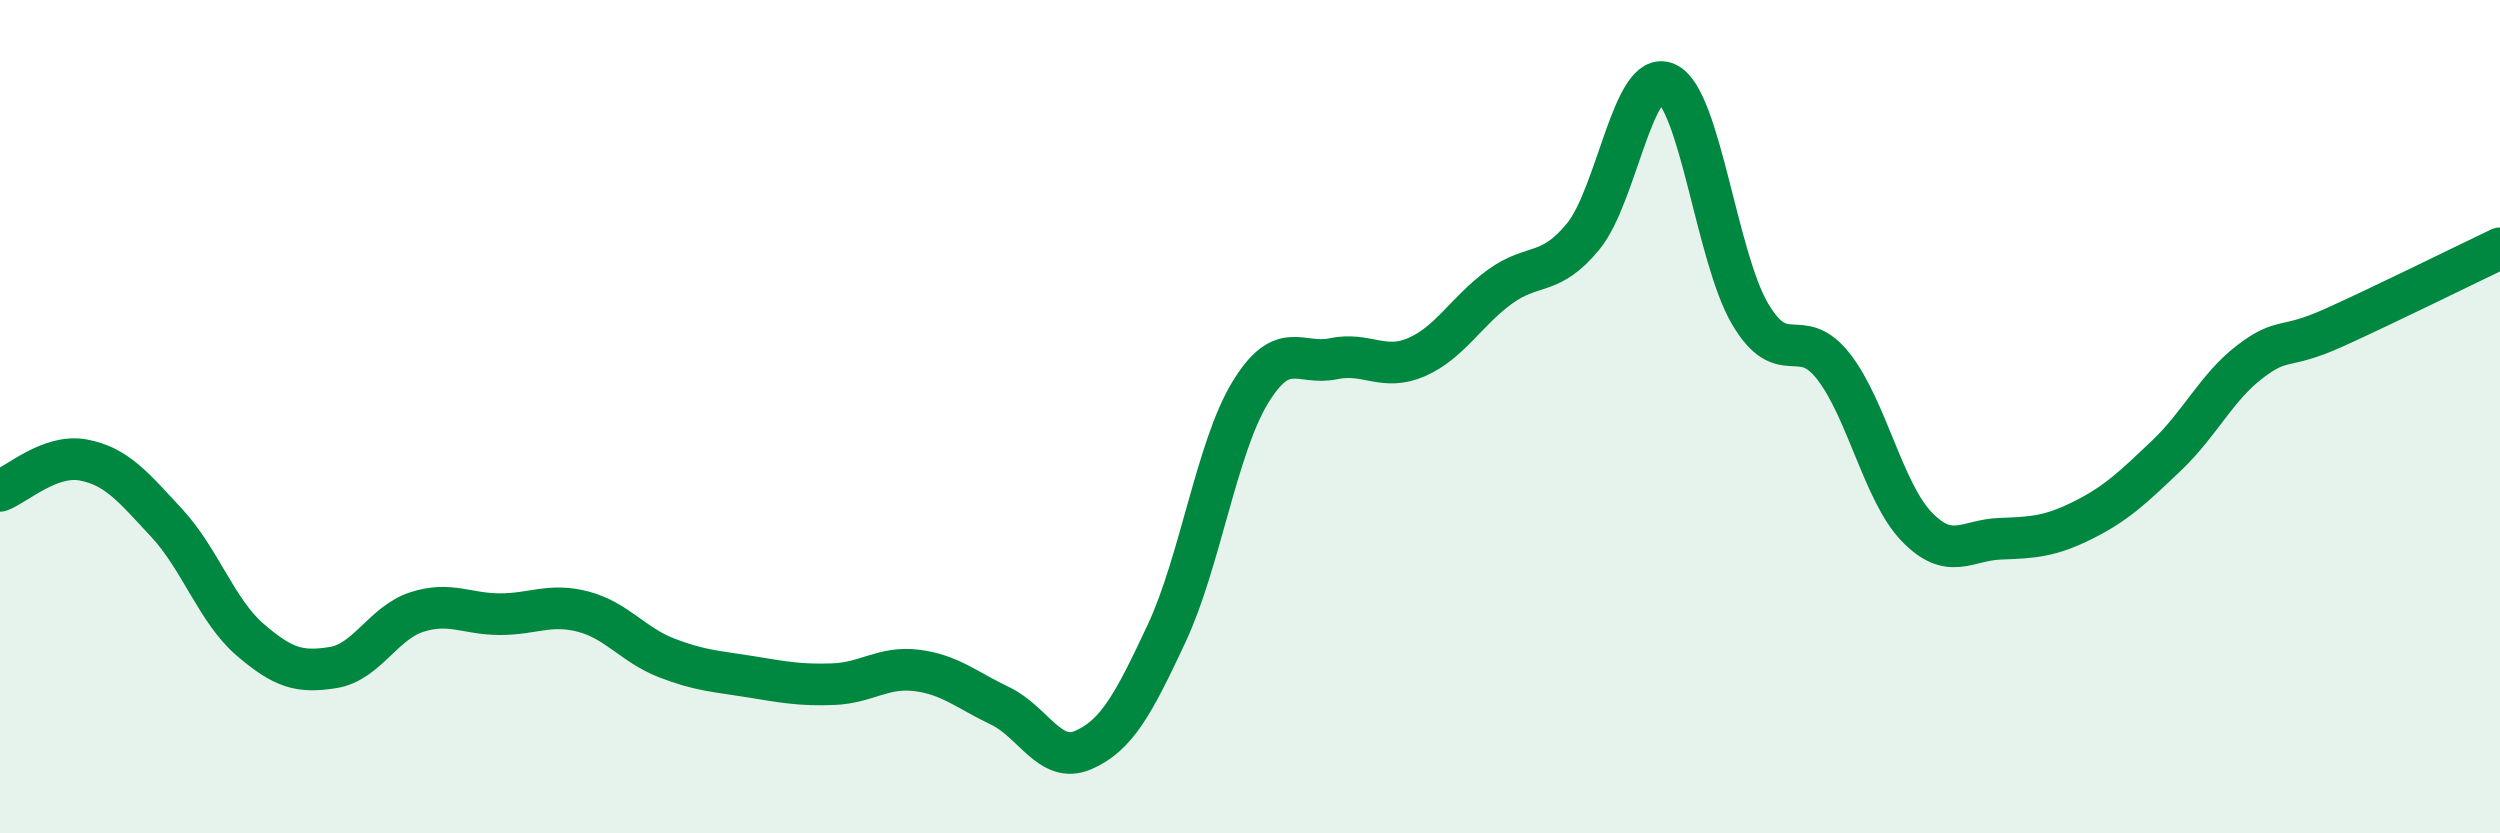
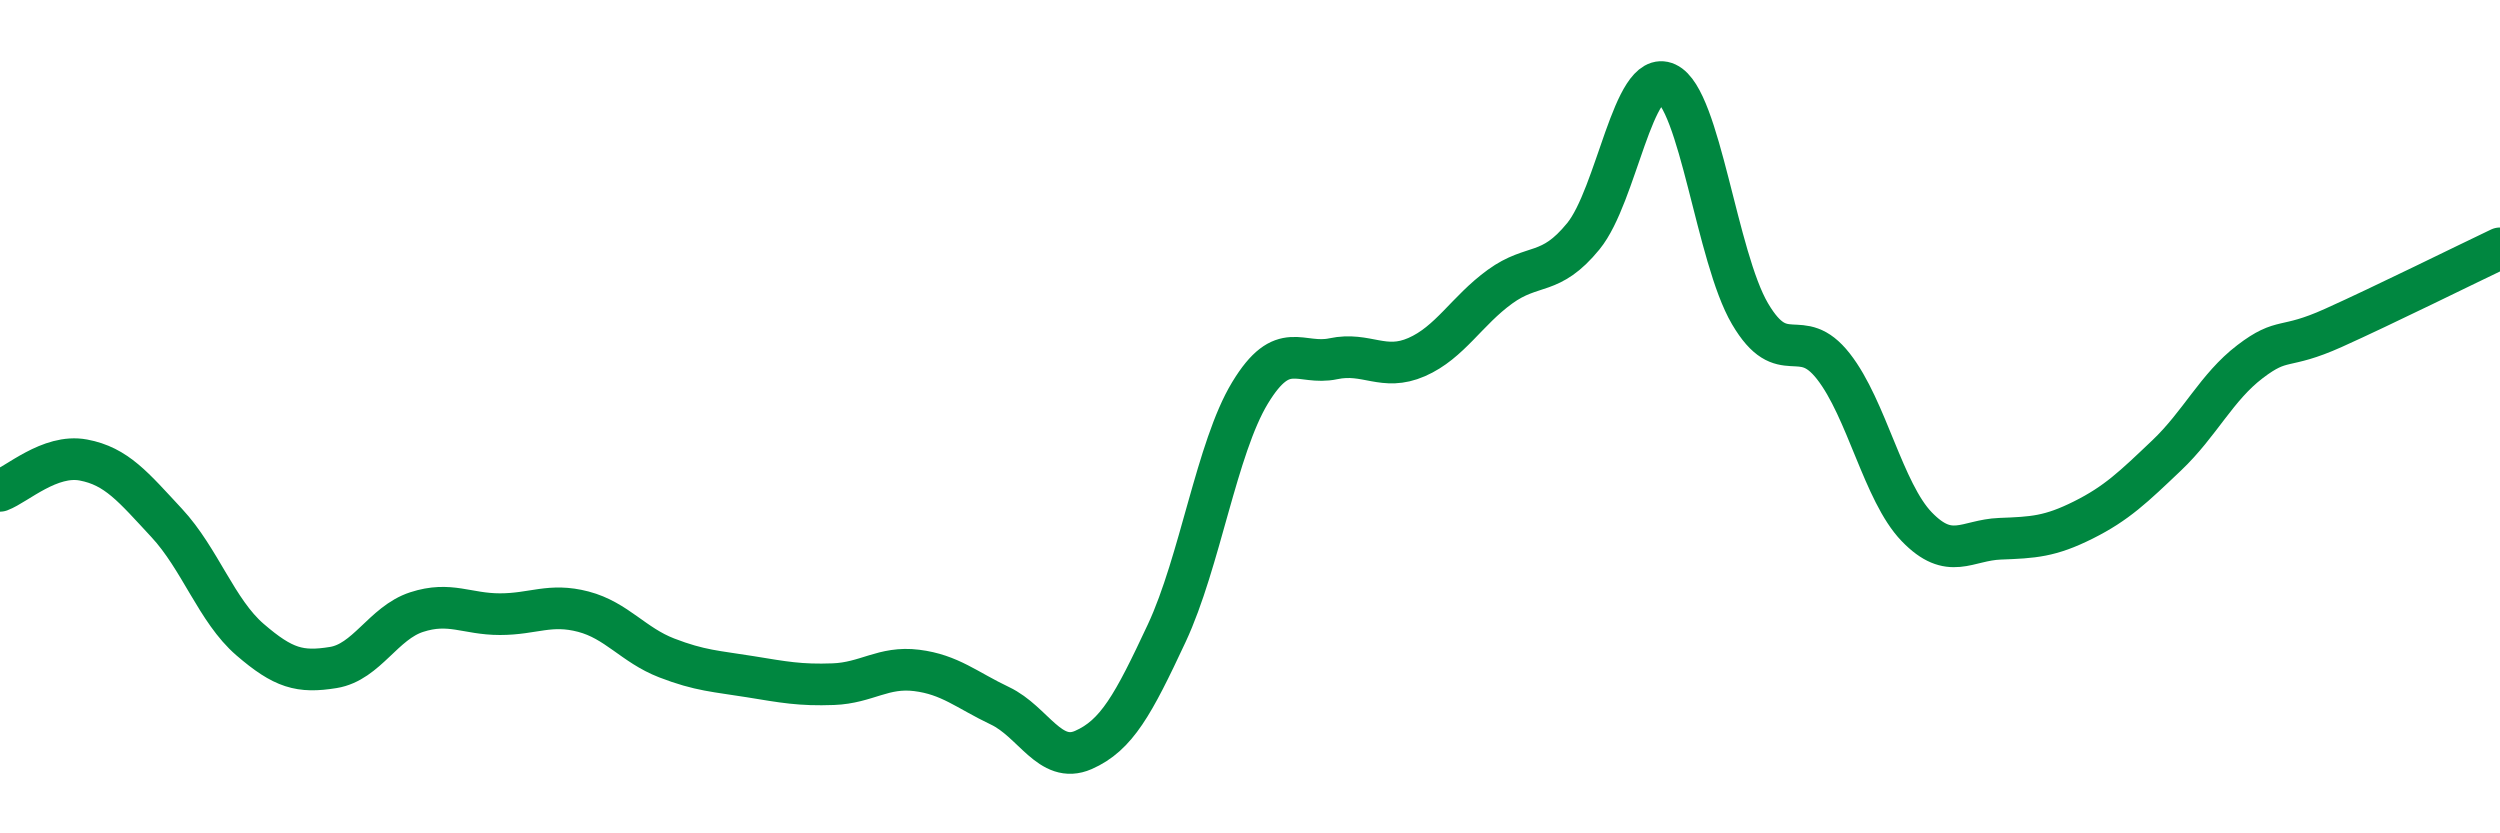
<svg xmlns="http://www.w3.org/2000/svg" width="60" height="20" viewBox="0 0 60 20">
-   <path d="M 0,11.78 C 0.4,11.63 1.2,10.89 2,11.04 C 2.8,11.19 3.2,11.69 4,12.55 C 4.8,13.41 5.2,14.66 6,15.35 C 6.8,16.04 7.2,16.15 8,16.02 C 8.8,15.89 9.2,14.95 10,14.69 C 10.8,14.43 11.2,14.74 12,14.74 C 12.8,14.74 13.2,14.47 14,14.68 C 14.8,14.89 15.2,15.48 16,15.79 C 16.8,16.1 17.2,16.11 18,16.24 C 18.8,16.37 19.2,16.45 20,16.42 C 20.8,16.39 21.2,15.99 22,16.09 C 22.8,16.19 23.2,16.56 24,16.94 C 24.8,17.32 25.2,18.35 26,18 C 26.8,17.65 27.2,16.91 28,15.2 C 28.8,13.49 29.2,10.75 30,9.43 C 30.8,8.11 31.2,8.78 32,8.61 C 32.8,8.44 33.2,8.92 34,8.57 C 34.8,8.22 35.2,7.46 36,6.88 C 36.8,6.3 37.2,6.65 38,5.67 C 38.8,4.69 39.2,1.63 40,2 C 40.8,2.37 41.2,6.17 42,7.53 C 42.8,8.89 43.2,7.77 44,8.79 C 44.8,9.81 45.2,11.81 46,12.64 C 46.8,13.47 47.2,12.96 48,12.93 C 48.8,12.9 49.2,12.88 50,12.48 C 50.8,12.08 51.2,11.69 52,10.93 C 52.8,10.17 53.2,9.29 54,8.68 C 54.8,8.07 54.8,8.41 56,7.87 C 57.2,7.33 59.2,6.34 60,5.96L60 20L0 20Z" fill="#008740" opacity="0.1" stroke-linecap="round" stroke-linejoin="round" />
  <path d="M 0,11.78 C 0.4,11.63 1.2,10.89 2,11.04 C 2.8,11.19 3.2,11.69 4,12.55 C 4.8,13.41 5.2,14.66 6,15.35 C 6.8,16.04 7.2,16.15 8,16.02 C 8.8,15.89 9.2,14.95 10,14.69 C 10.8,14.43 11.2,14.74 12,14.74 C 12.8,14.74 13.2,14.47 14,14.68 C 14.8,14.89 15.2,15.48 16,15.79 C 16.8,16.1 17.2,16.11 18,16.24 C 18.8,16.37 19.2,16.45 20,16.42 C 20.8,16.39 21.2,15.99 22,16.09 C 22.8,16.19 23.2,16.56 24,16.94 C 24.8,17.32 25.2,18.35 26,18 C 26.8,17.65 27.2,16.91 28,15.2 C 28.8,13.49 29.2,10.75 30,9.43 C 30.8,8.11 31.2,8.78 32,8.61 C 32.8,8.44 33.2,8.92 34,8.57 C 34.8,8.22 35.2,7.46 36,6.88 C 36.8,6.3 37.2,6.65 38,5.67 C 38.8,4.69 39.2,1.63 40,2 C 40.8,2.37 41.2,6.17 42,7.53 C 42.8,8.89 43.2,7.77 44,8.79 C 44.8,9.81 45.2,11.81 46,12.64 C 46.8,13.47 47.2,12.96 48,12.93 C 48.8,12.9 49.2,12.88 50,12.48 C 50.8,12.08 51.2,11.69 52,10.93 C 52.8,10.17 53.2,9.29 54,8.68 C 54.8,8.07 54.8,8.41 56,7.87 C 57.2,7.33 59.2,6.34 60,5.96" stroke="#008740" stroke-width="1" fill="none" stroke-linecap="round" stroke-linejoin="round" />
</svg>